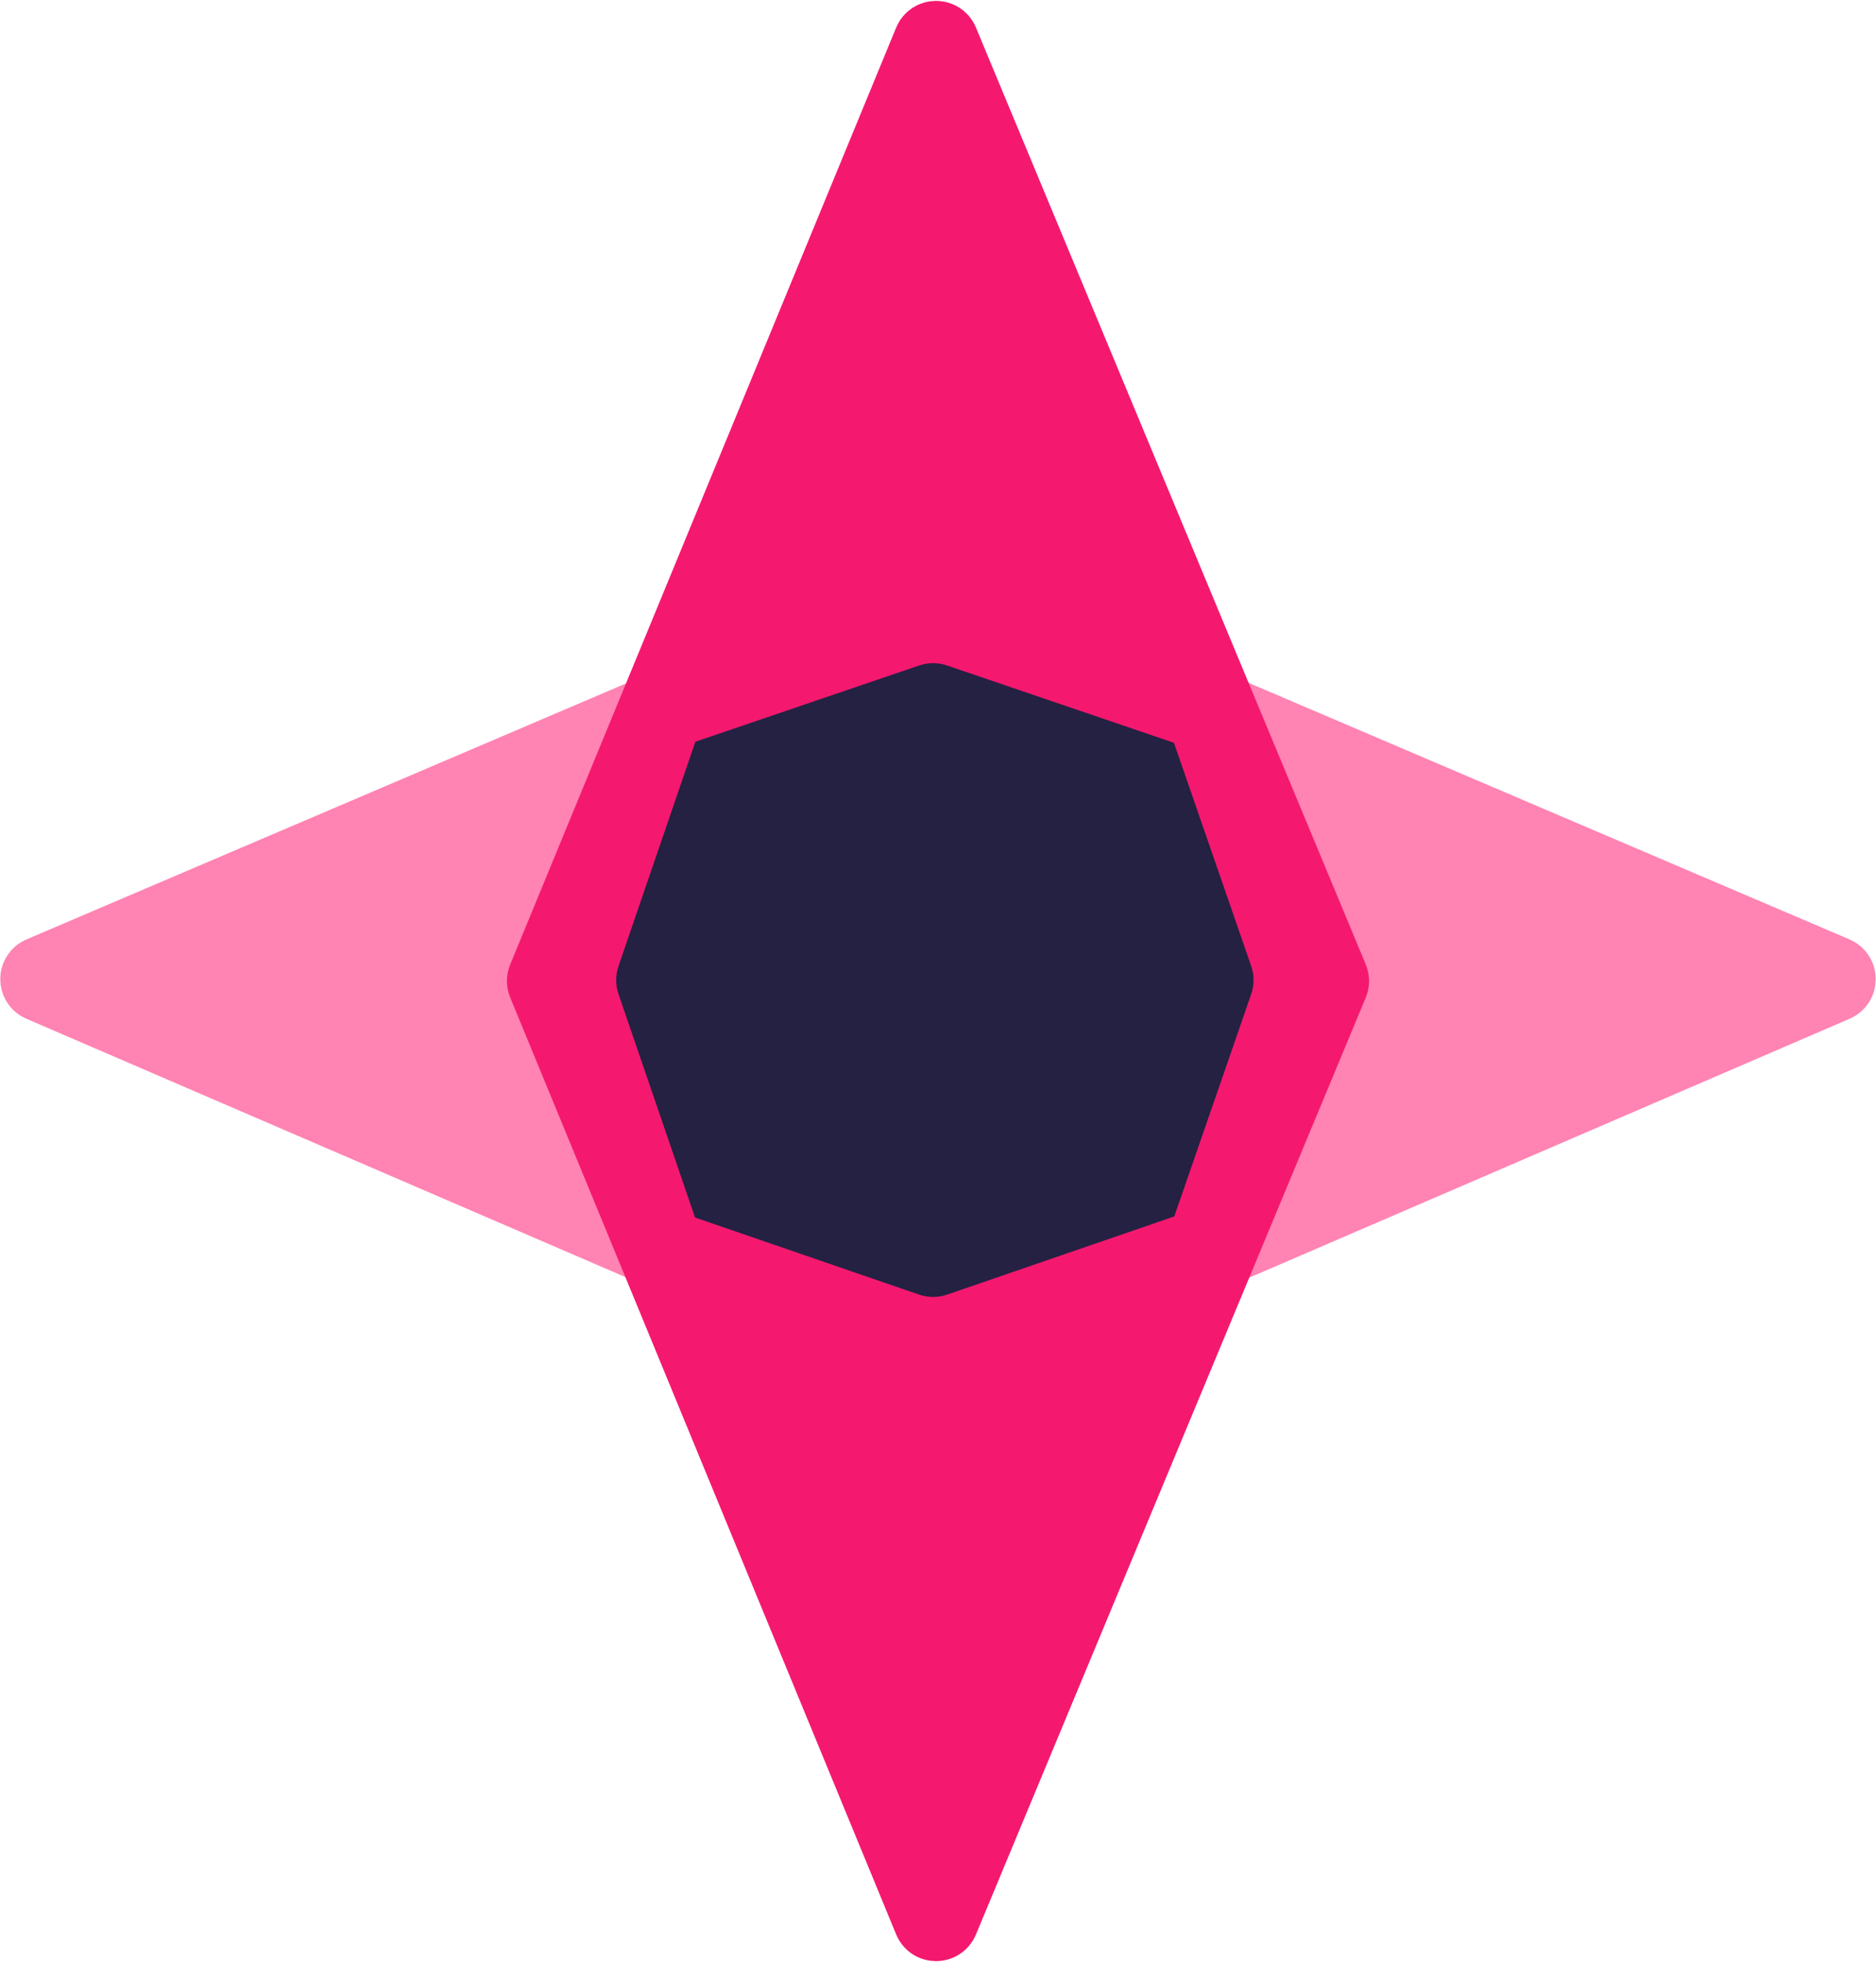
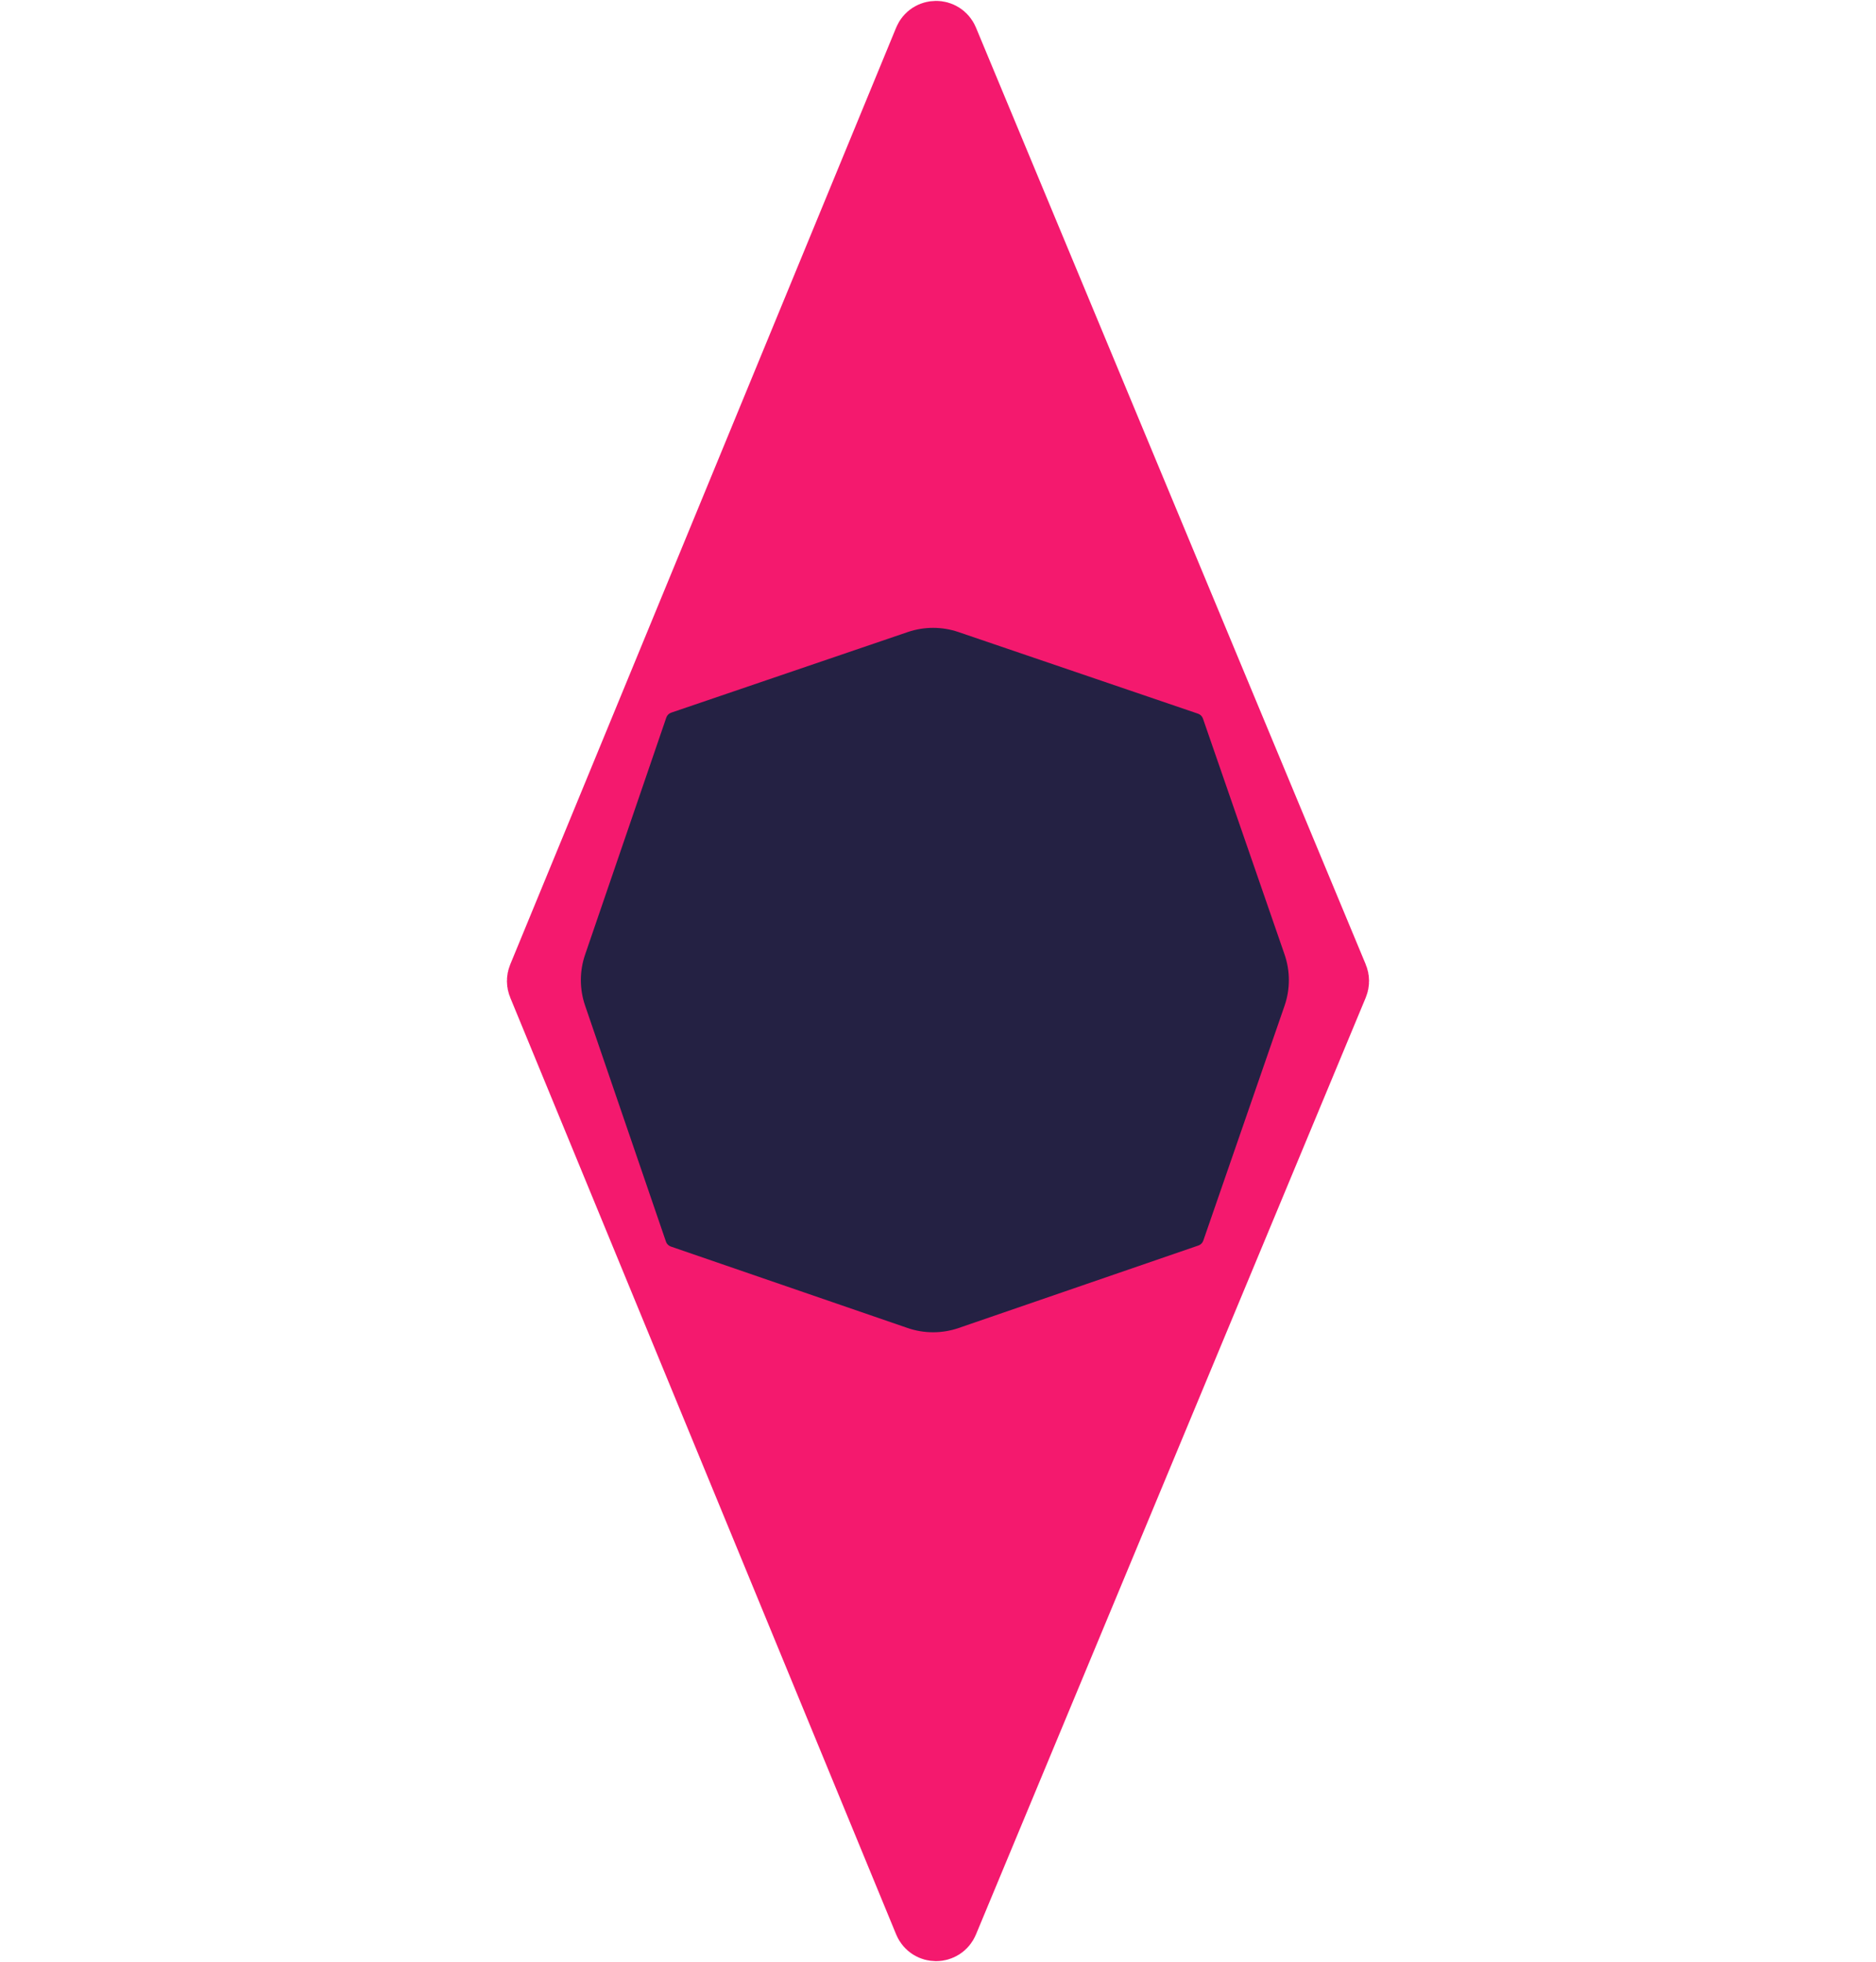
<svg xmlns="http://www.w3.org/2000/svg" width="239" height="250" viewBox="0 0 239 250" fill="none">
-   <path d="M119.104 174.829L5.139 125.674C4.333 125.326 4.335 124.181 5.143 123.836L119.107 75.168C119.358 75.061 119.642 75.061 119.893 75.168L233.857 123.836C234.665 124.181 234.667 125.326 233.861 125.674L119.896 174.829C119.643 174.938 119.357 174.938 119.104 174.829Z" fill="#FF83B3" stroke="#FF83B3" stroke-width="9" />
  <path d="M169.84 125.384L120.177 244.769C119.834 245.592 118.668 245.59 118.329 244.766L69.157 125.381C69.056 125.137 69.056 124.863 69.157 124.619L118.329 5.234C118.668 4.41 119.834 4.408 120.177 5.231L169.84 124.616C169.942 124.862 169.942 125.138 169.84 125.384Z" fill="#F4196E" stroke="#F4196E" stroke-width="9" />
  <path fill-rule="evenodd" clip-rule="evenodd" d="M152.679 158.698C152.969 158.598 153.198 158.37 153.298 158.08L163.65 128.152C164.382 126.035 164.382 123.732 163.65 121.615L153.253 91.557C153.152 91.265 152.923 91.036 152.631 90.937L122.103 80.534C120.012 79.822 117.744 79.822 115.652 80.534L85.511 90.806C85.218 90.906 84.987 91.135 84.887 91.428L74.539 121.644C73.82 123.744 73.82 126.023 74.539 128.123L84.843 158.21C84.943 158.502 85.172 158.731 85.464 158.831L115.624 169.211C117.732 169.937 120.023 169.937 122.132 169.211L152.679 158.698Z" fill="#242143" />
-   <path d="M163.65 128.152L167.903 129.623L167.903 129.623L163.65 128.152ZM163.65 121.615L159.397 123.086L159.397 123.086L163.65 121.615ZM122.103 80.534L123.555 76.275L123.555 76.275L122.103 80.534ZM115.652 80.534L117.104 84.794L117.104 84.794L115.652 80.534ZM74.539 121.644L78.797 123.101L78.797 123.101L74.539 121.644ZM74.539 128.123L78.797 126.665L78.797 126.665L74.539 128.123ZM115.624 169.211L117.088 164.956L117.088 164.956L115.624 169.211ZM122.132 169.211L120.668 164.956L120.668 164.956L122.132 169.211ZM84.843 158.21L80.586 159.668L84.843 158.21ZM85.464 158.831L86.928 154.576L85.464 158.831ZM153.253 91.557L149 93.028L153.253 91.557ZM152.631 90.937L154.082 86.677L152.631 90.937ZM85.511 90.806L84.059 86.546L85.511 90.806ZM84.887 91.428L89.144 92.886L84.887 91.428ZM153.298 158.08L157.551 159.551L153.298 158.08ZM152.679 158.698L151.214 154.443L152.679 158.698ZM159.397 126.681L149.045 156.609L157.551 159.551L167.903 129.623L159.397 126.681ZM159.397 123.086C159.8 124.25 159.8 125.517 159.397 126.681L167.903 129.623C168.965 126.553 168.965 123.214 167.903 120.144L159.397 123.086ZM149 93.028L159.397 123.086L167.903 120.144L157.506 90.086L149 93.028ZM120.652 84.794L151.179 95.196L154.082 86.677L123.555 76.275L120.652 84.794ZM117.104 84.794C118.254 84.402 119.502 84.402 120.652 84.794L123.555 76.275C120.523 75.242 117.233 75.242 114.201 76.275L117.104 84.794ZM86.962 95.065L117.104 84.794L114.201 76.275L84.059 86.546L86.962 95.065ZM78.797 123.101L89.144 92.886L80.63 89.97L70.282 120.186L78.797 123.101ZM78.797 126.665C78.401 125.51 78.401 124.257 78.797 123.101L70.282 120.186C69.239 123.231 69.239 126.536 70.282 129.581L78.797 126.665ZM89.1 156.752L78.797 126.665L70.282 129.581L80.586 159.668L89.1 156.752ZM117.088 164.956L86.928 154.576L83.999 163.086L114.159 173.467L117.088 164.956ZM120.668 164.956C119.508 165.356 118.248 165.356 117.088 164.956L114.159 173.467C117.217 174.519 120.539 174.519 123.597 173.467L120.668 164.956ZM151.214 154.443L120.668 164.956L123.597 173.467L154.143 162.953L151.214 154.443ZM80.586 159.668C81.135 161.273 82.395 162.534 83.999 163.086L86.928 154.576C87.949 154.928 88.75 155.73 89.1 156.752L80.586 159.668ZM157.506 90.086C156.951 88.482 155.688 87.225 154.082 86.677L151.179 95.196C150.157 94.848 149.353 94.048 149 93.028L157.506 90.086ZM84.059 86.546C82.448 87.095 81.181 88.36 80.63 89.97L89.144 92.886C88.793 93.911 87.987 94.716 86.962 95.065L84.059 86.546ZM149.045 156.609C149.397 155.592 150.197 154.793 151.214 154.443L154.143 162.953C155.742 162.403 156.998 161.148 157.551 159.551L149.045 156.609Z" fill="#F4196E" />
</svg>